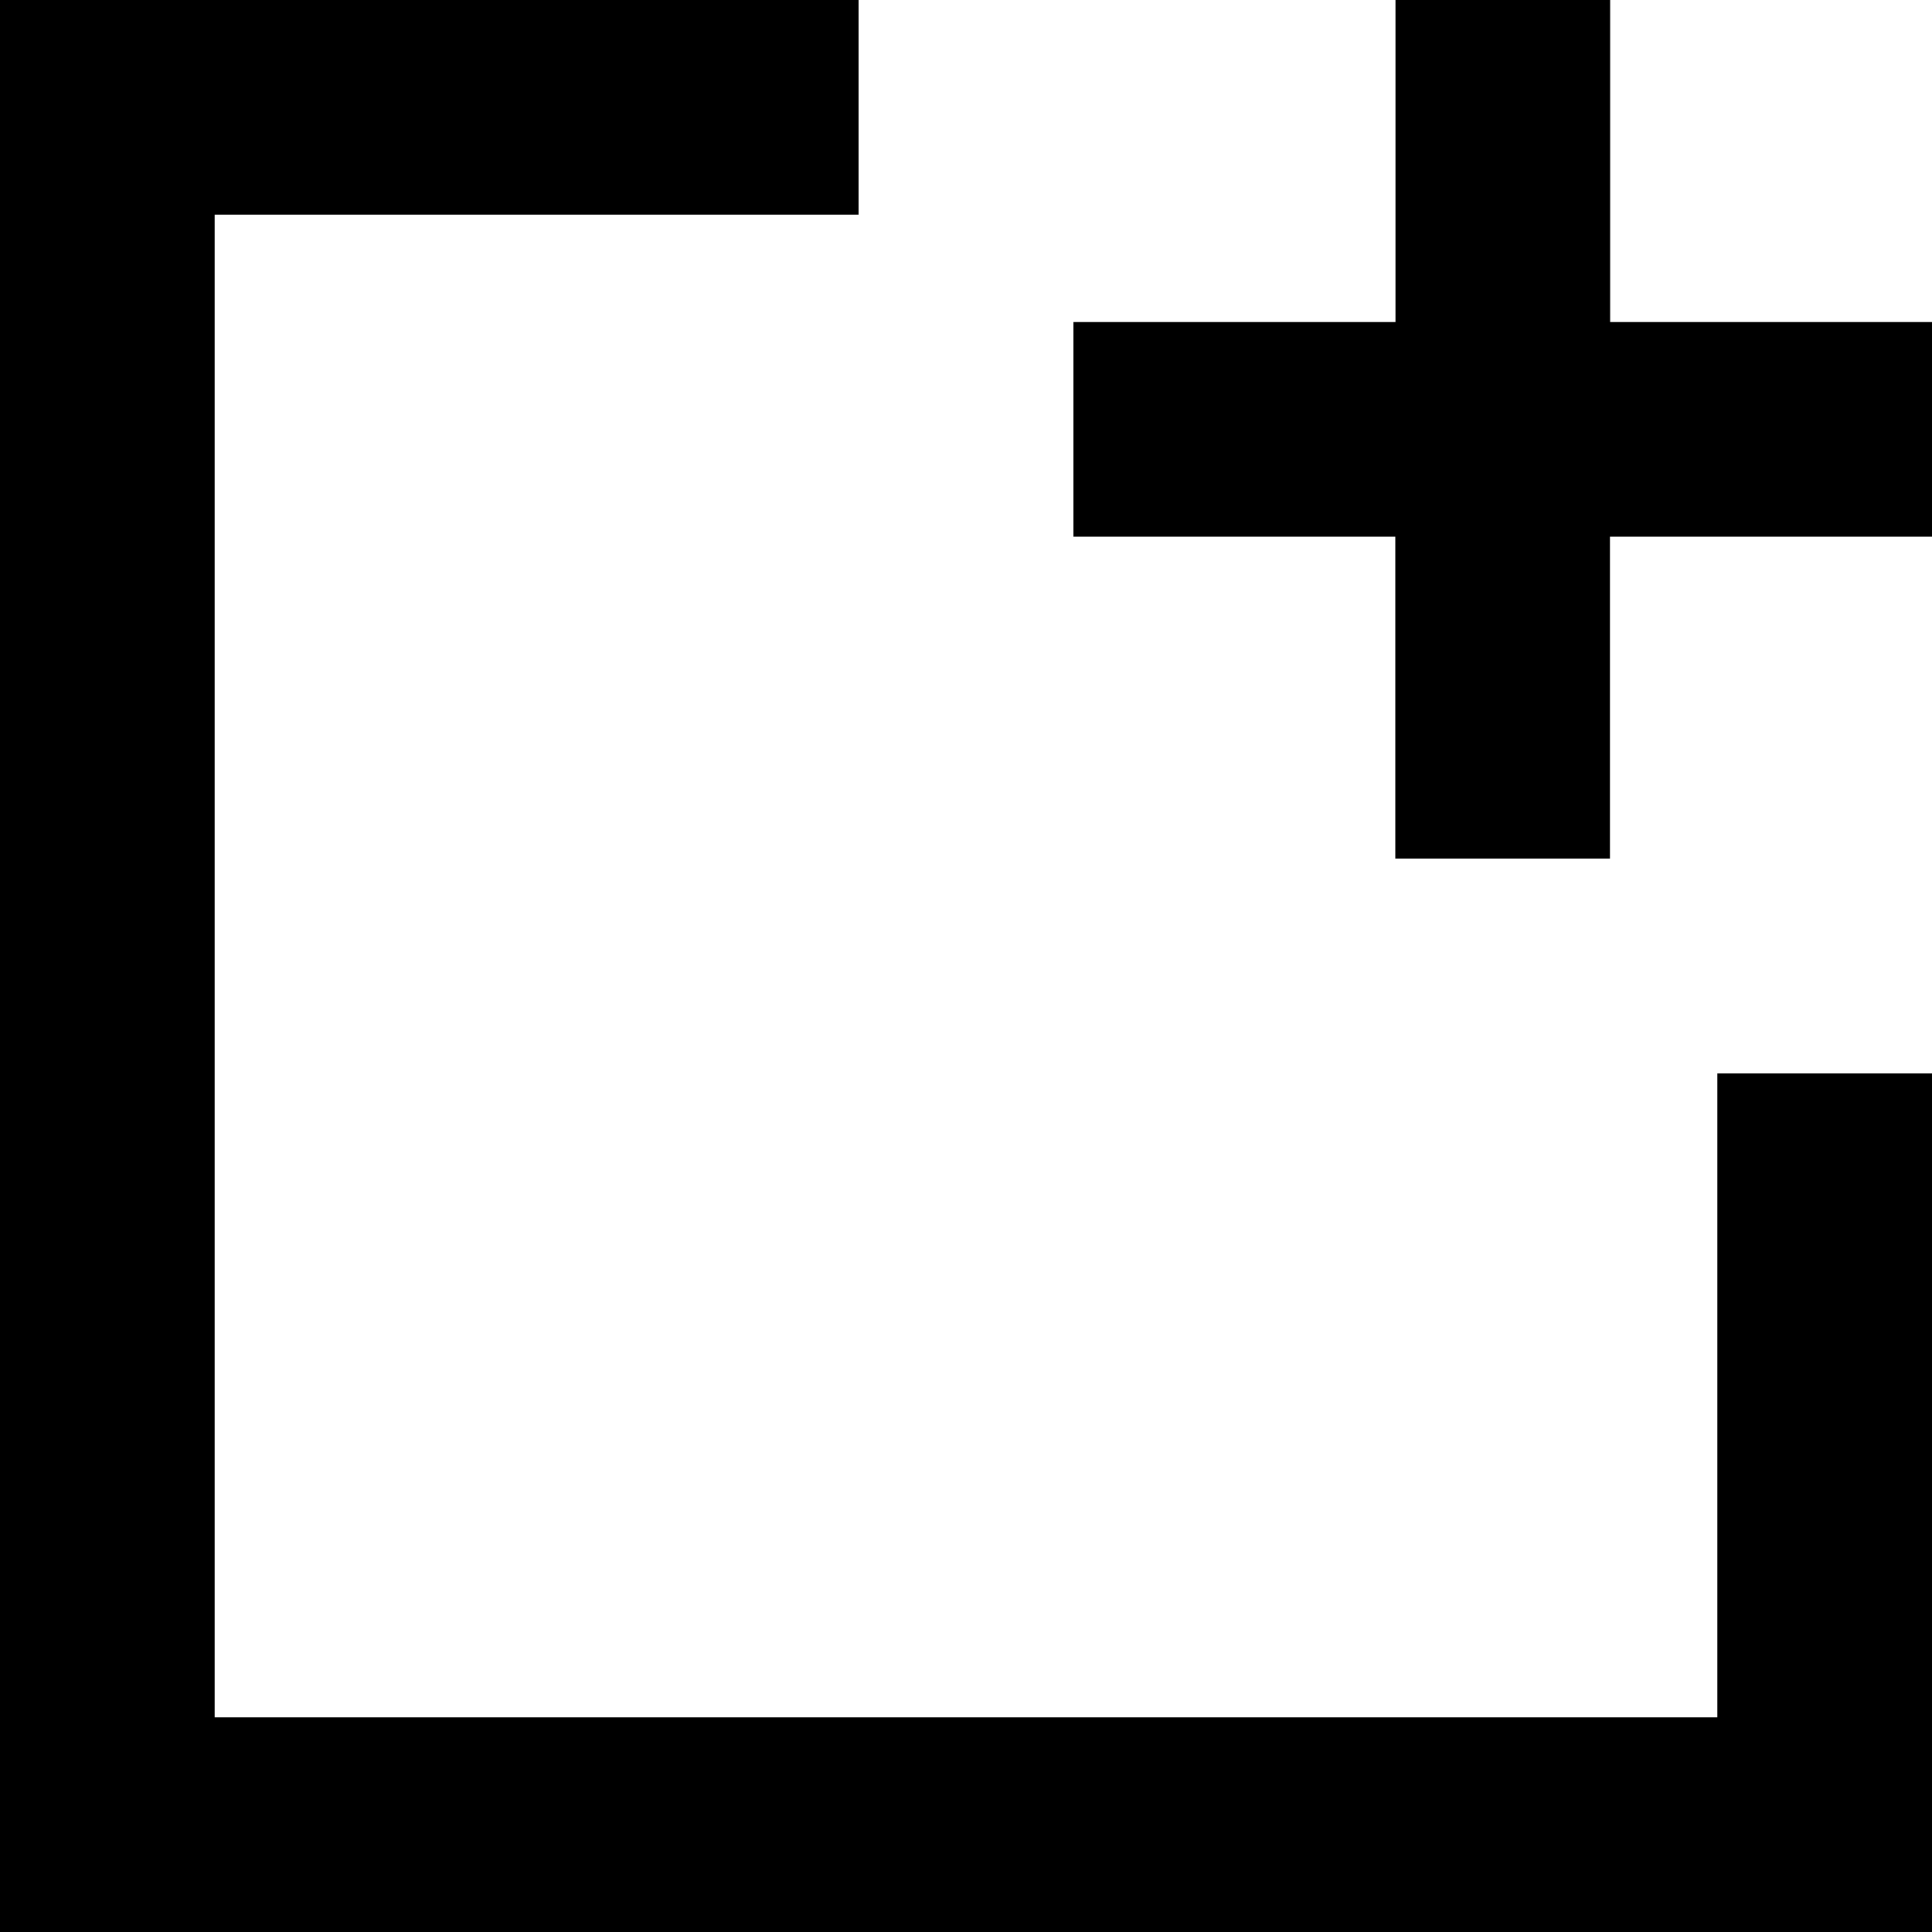
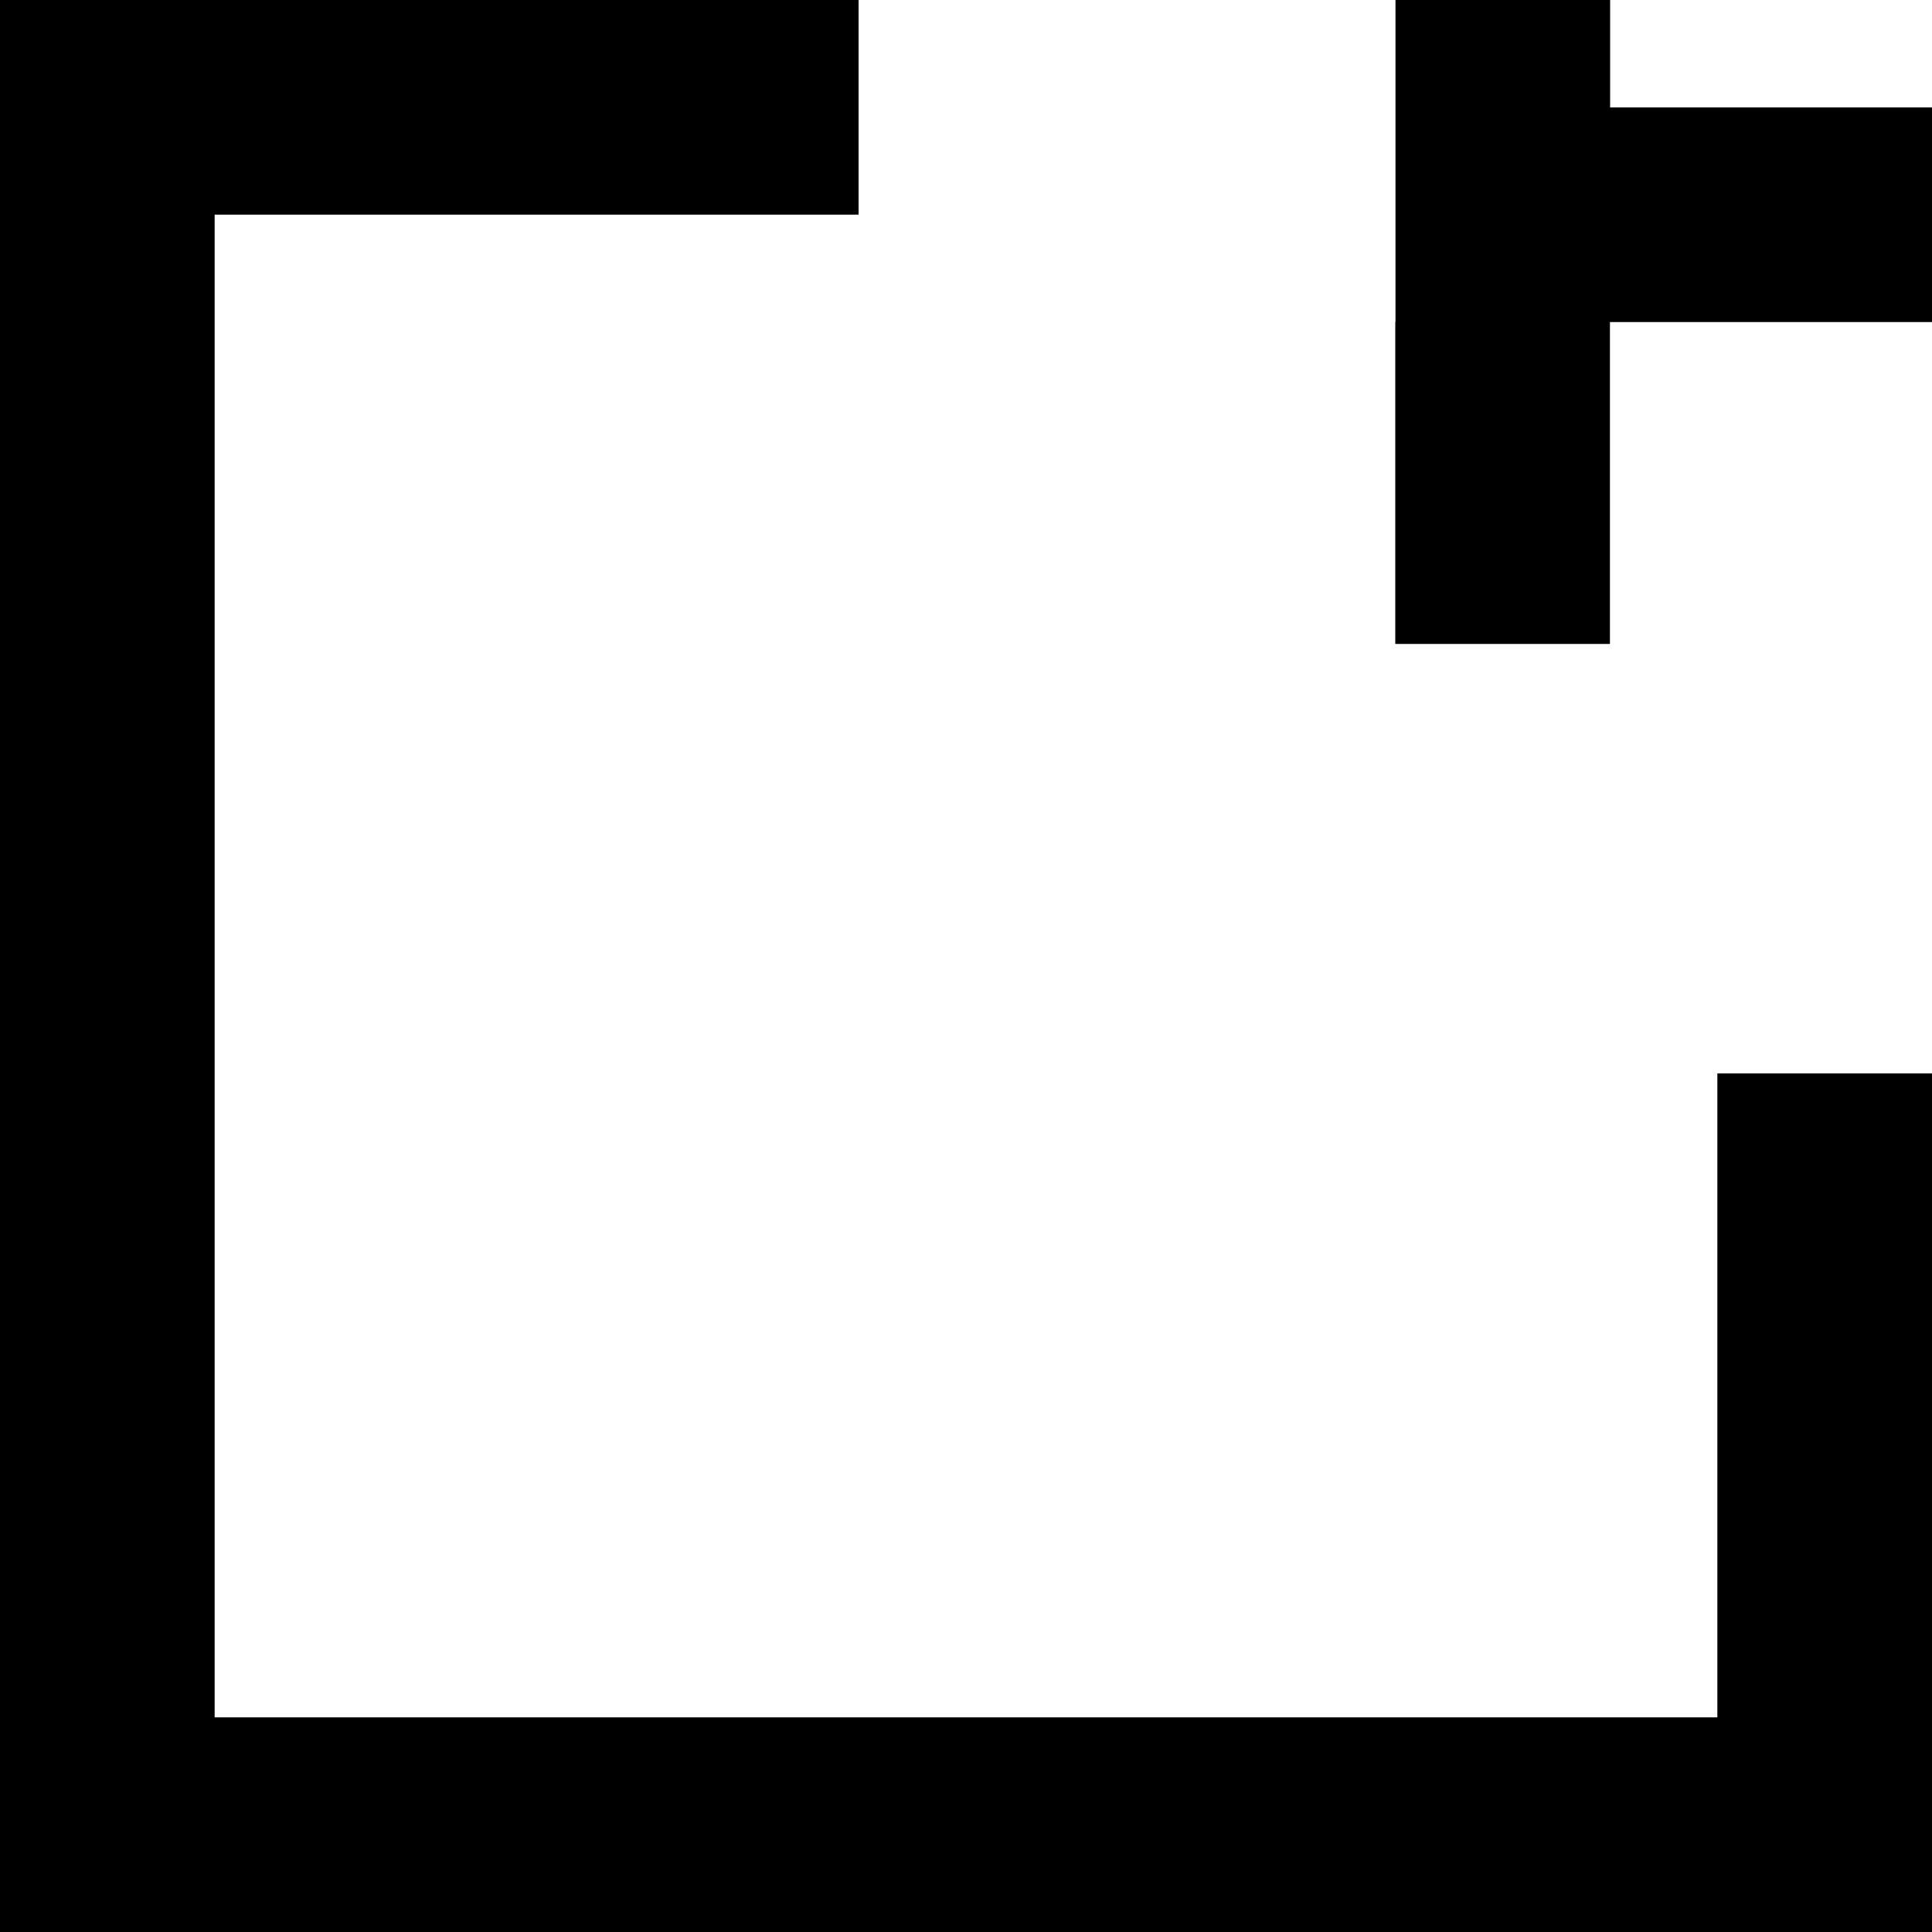
<svg xmlns="http://www.w3.org/2000/svg" width="10" height="10" viewBox="0 0 10 10">
-   <path d="M8.889,5.556h1.111v4.444H0V0h4.444v1.111H1.111v7.778h7.778v-3.333ZM8.334,1.667V0h-1.111v1.667h-1.667v1.111h1.666v1.666h1.111v-1.666h1.667v-1.111h-1.666Z" />
+   <path d="M8.889,5.556h1.111v4.444H0V0h4.444v1.111H1.111v7.778h7.778v-3.333ZM8.334,1.667V0h-1.111v1.667h-1.667h1.666v1.666h1.111v-1.666h1.667v-1.111h-1.666Z" />
</svg>